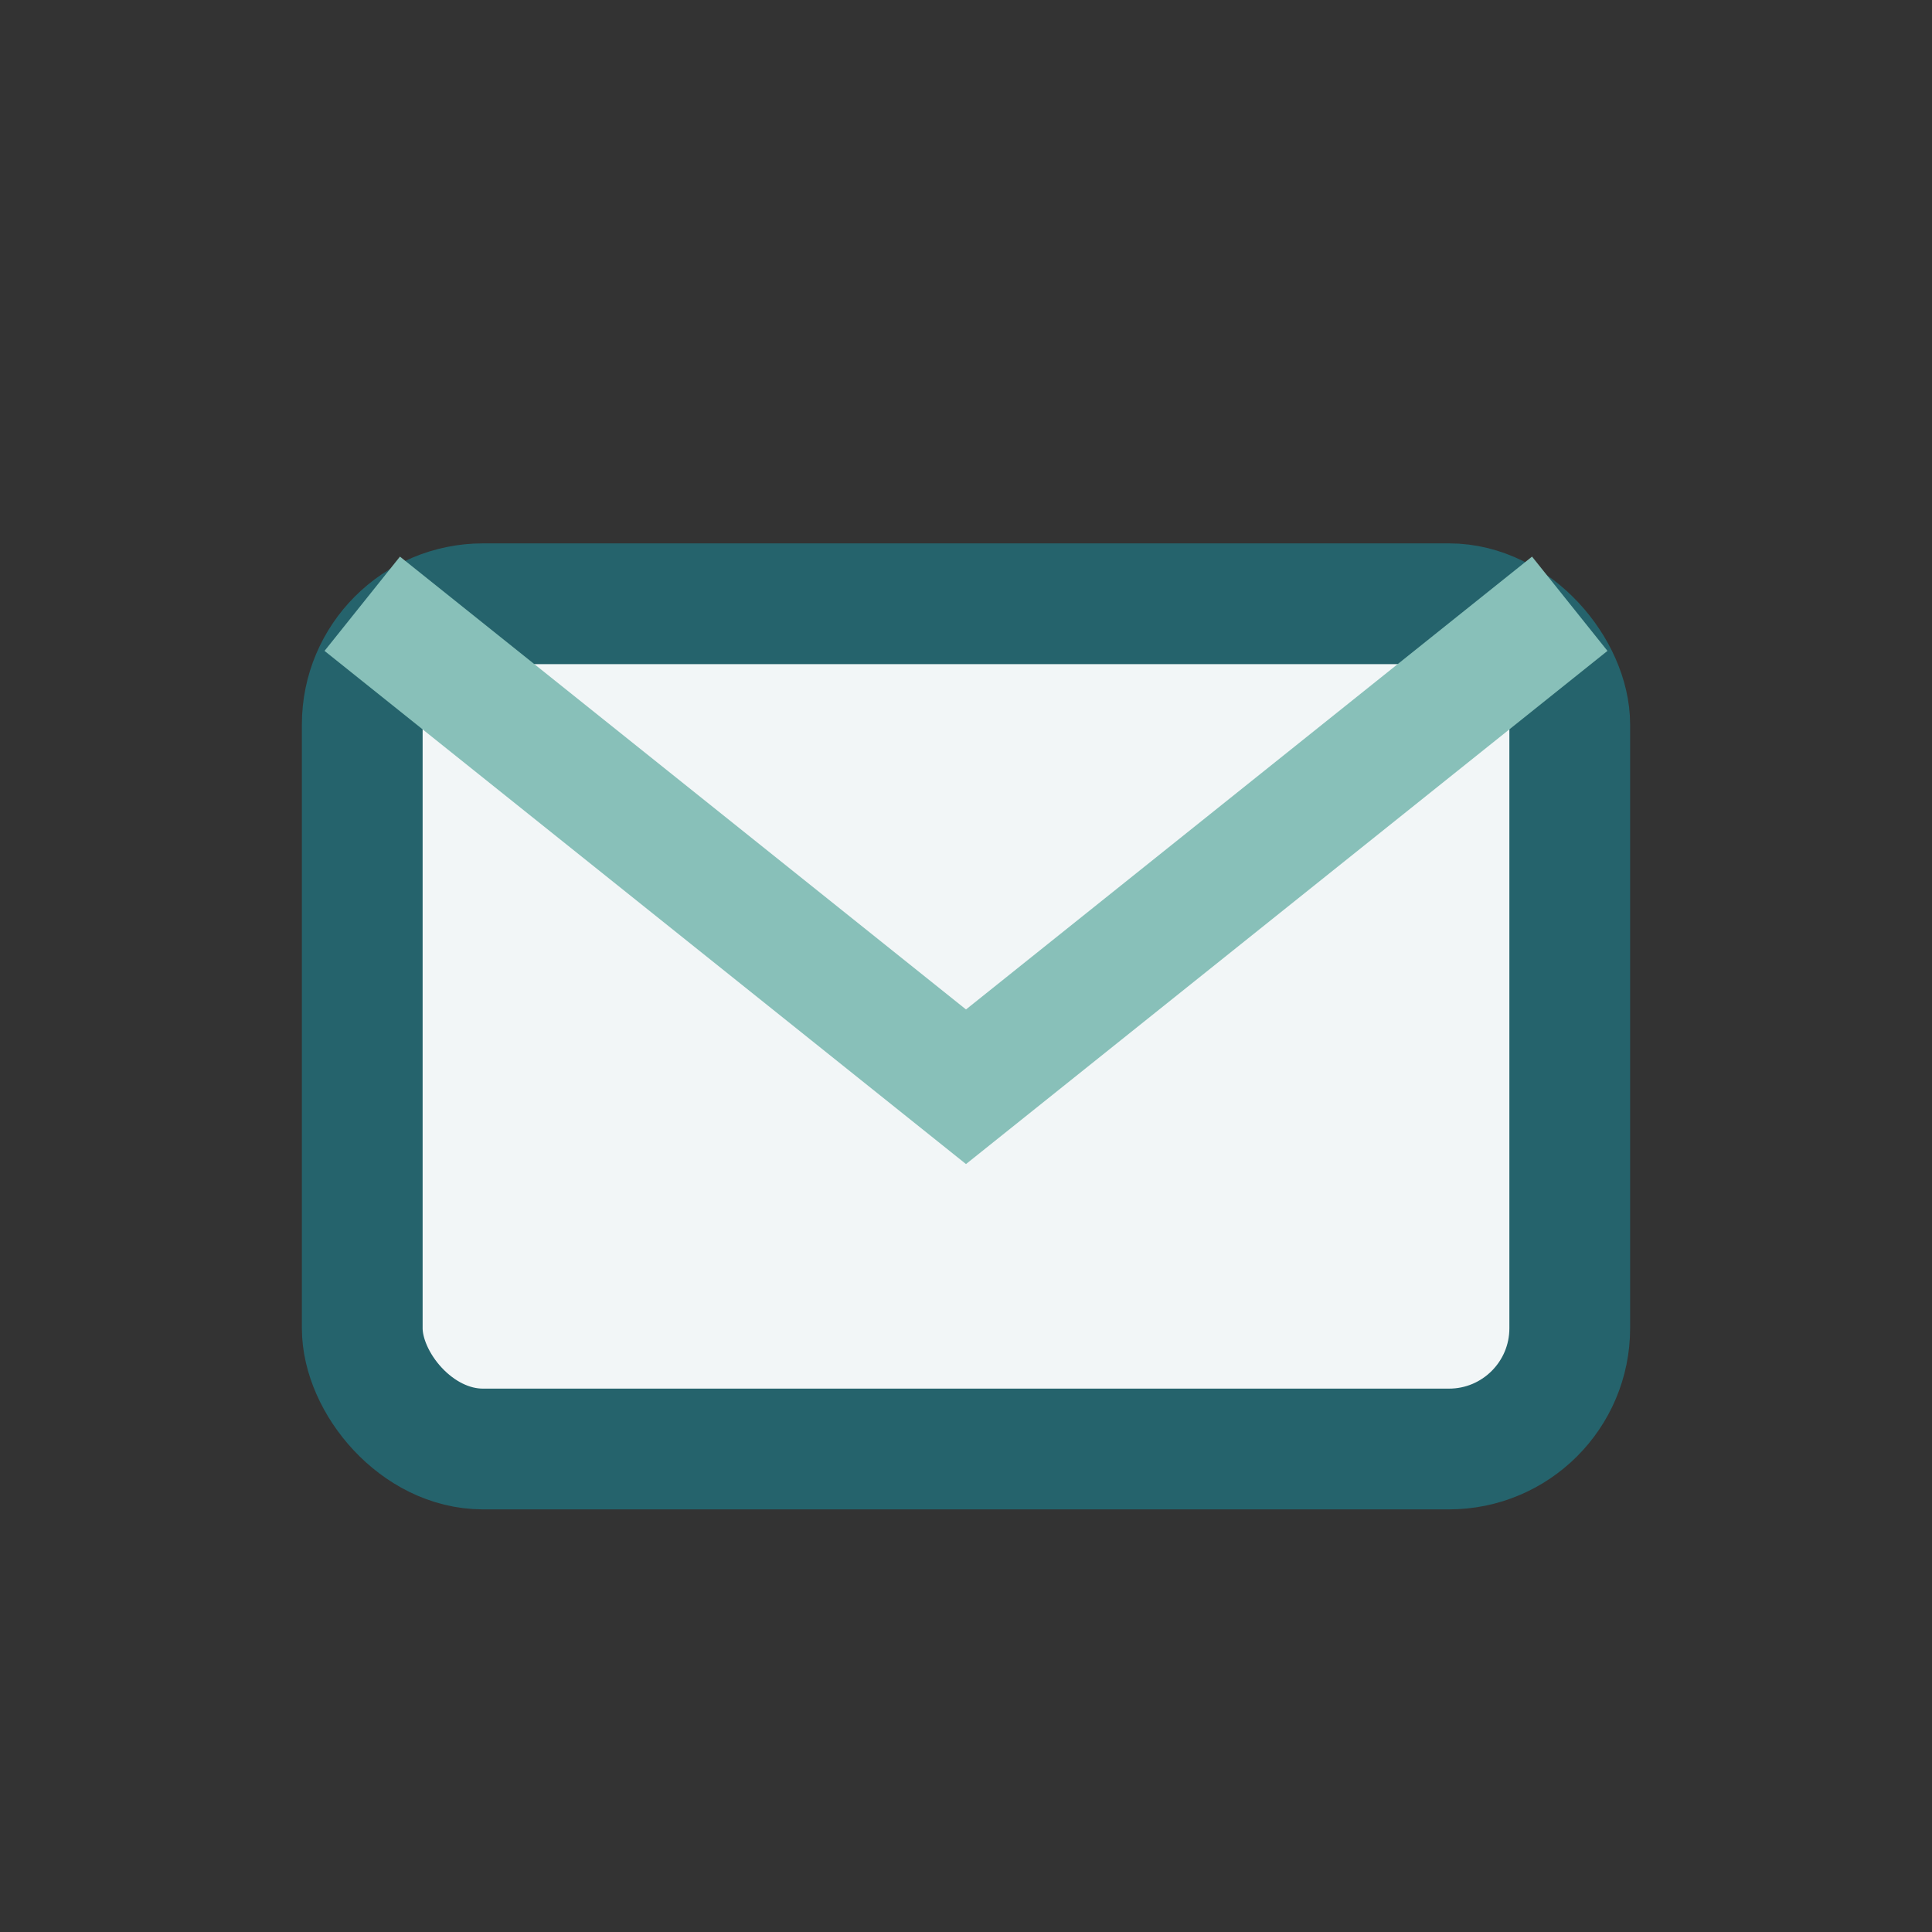
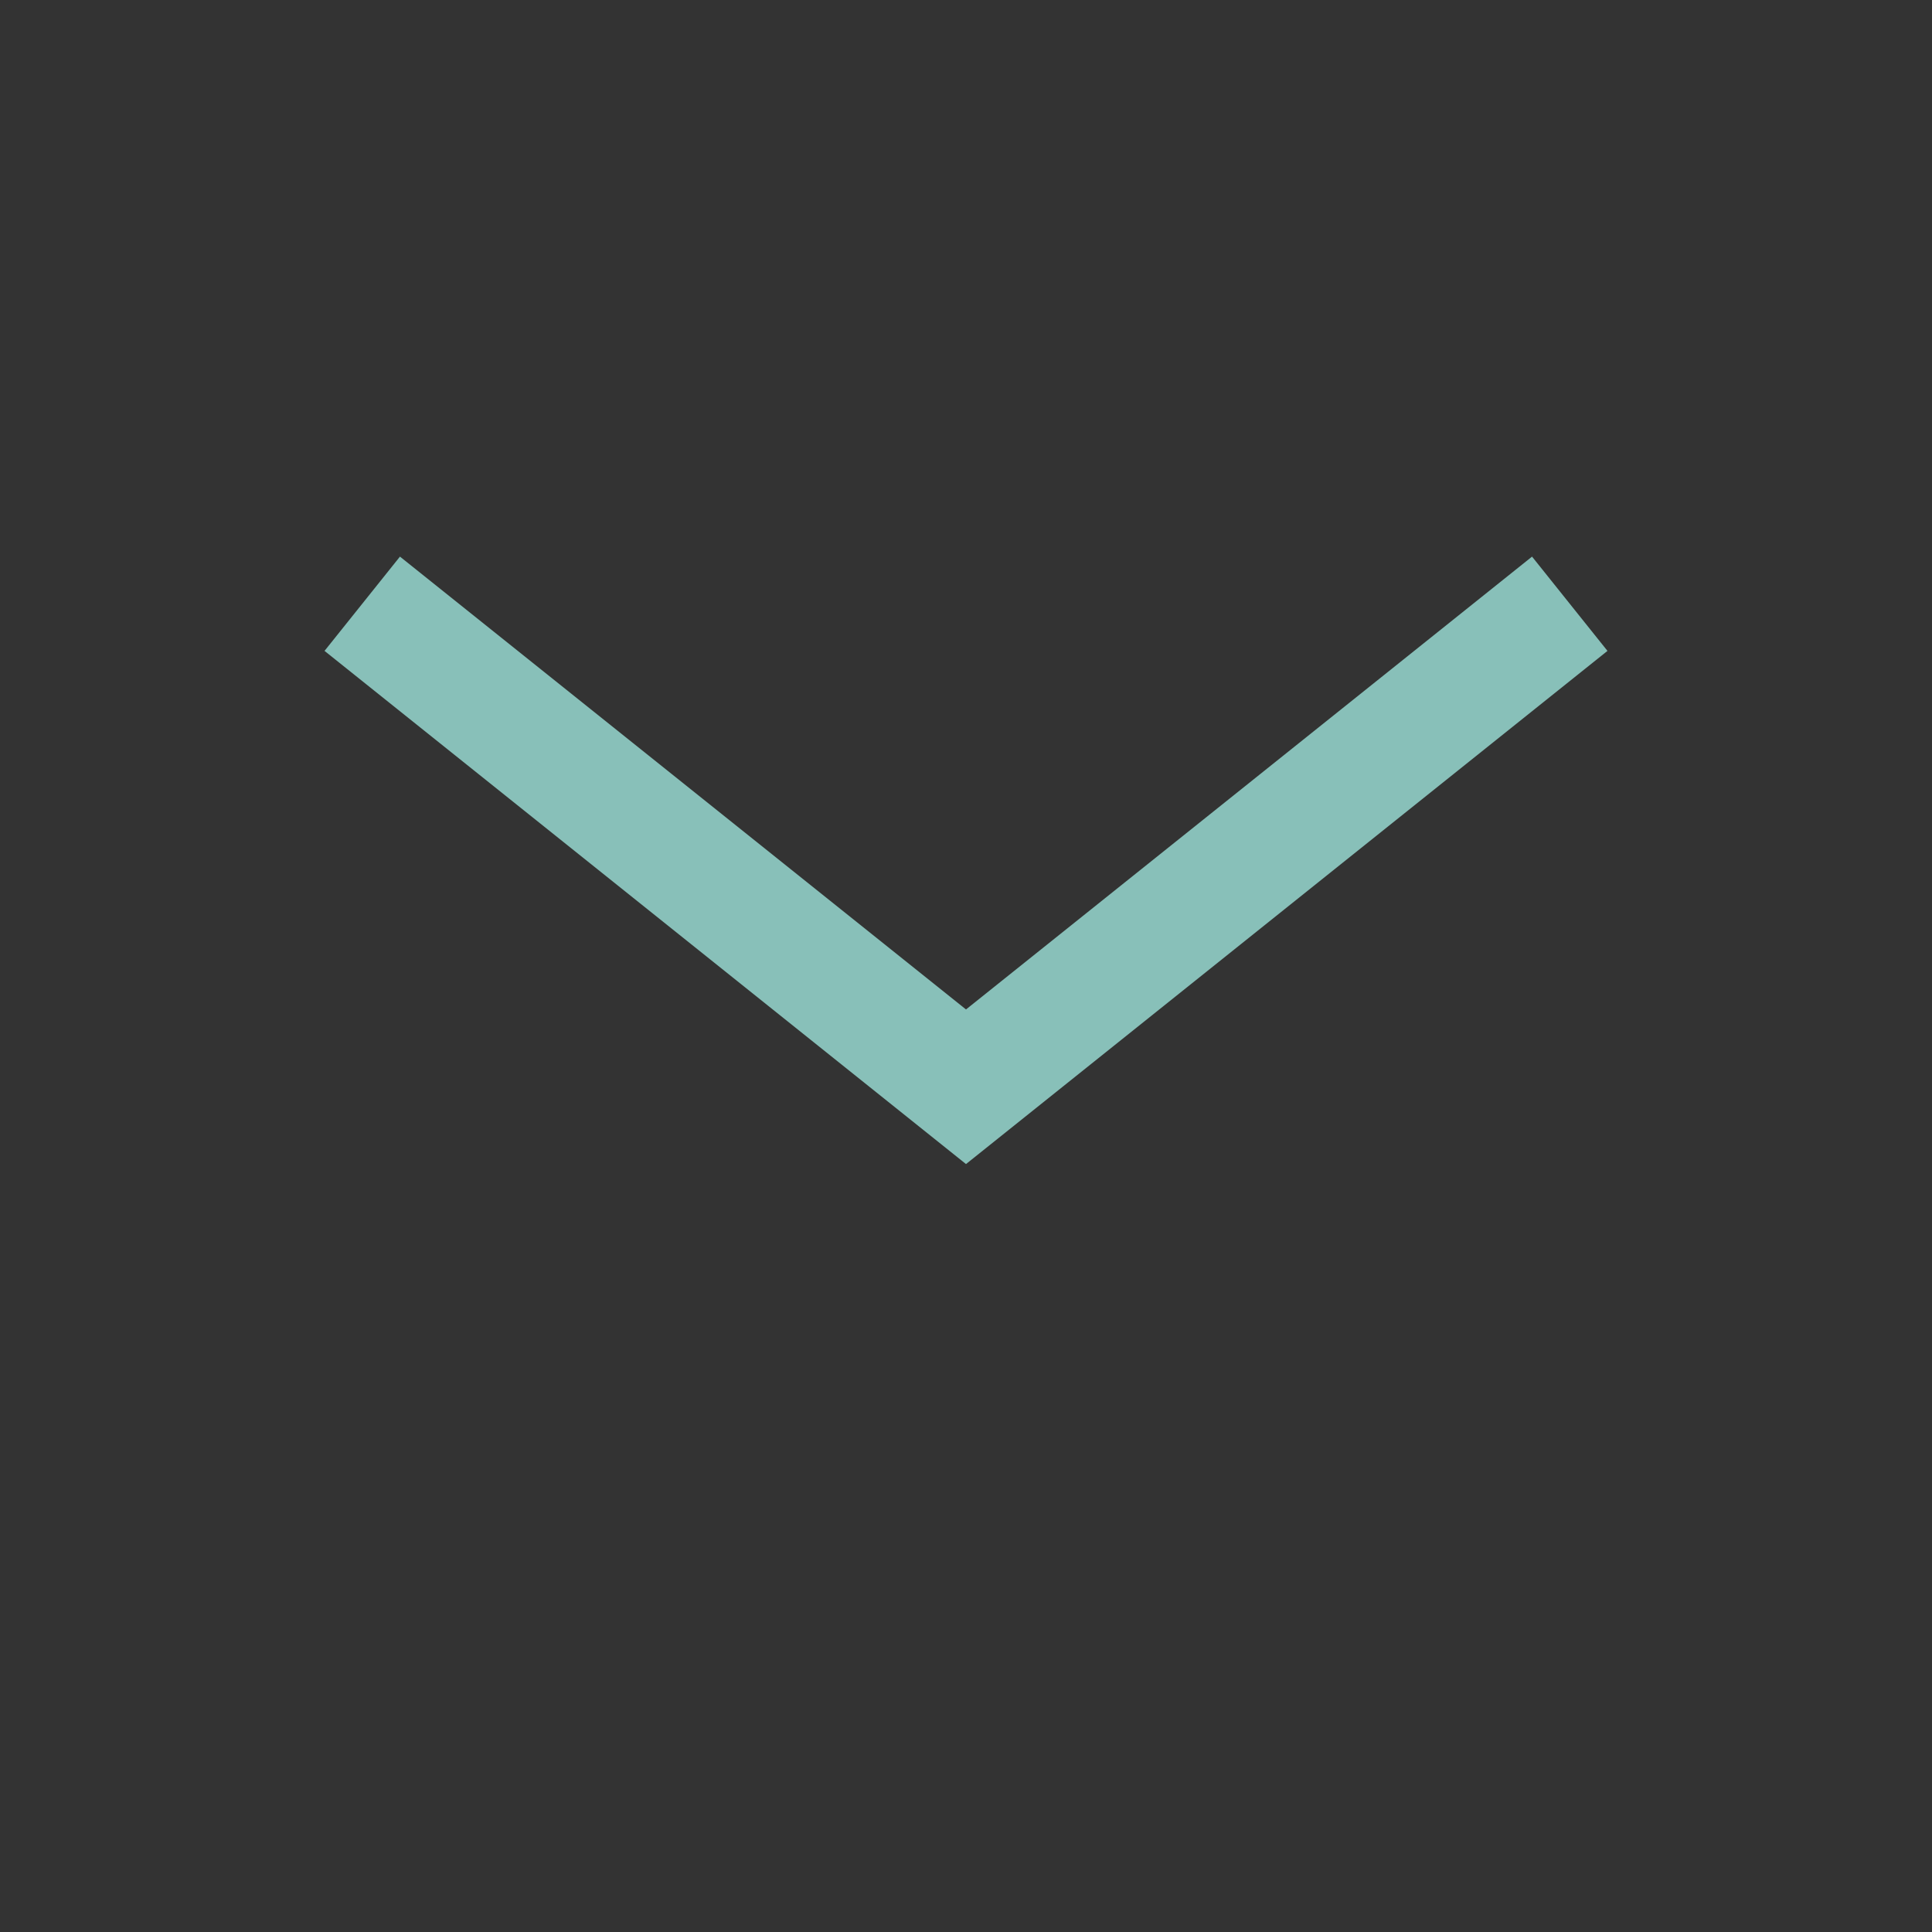
<svg xmlns="http://www.w3.org/2000/svg" width="32" height="32" viewBox="0 0 32 32">
  <rect x="0" y="0" width="32" height="32" fill="#333333" stroke="none" />
-   <rect x="6" y="10" width="20" height="14" rx="2" fill="#F2F6F7" stroke="#25636C" stroke-width="2" />
  <path d="M6 10l10 8 10-8" fill="none" stroke="#88C0B9" stroke-width="2" />
</svg>